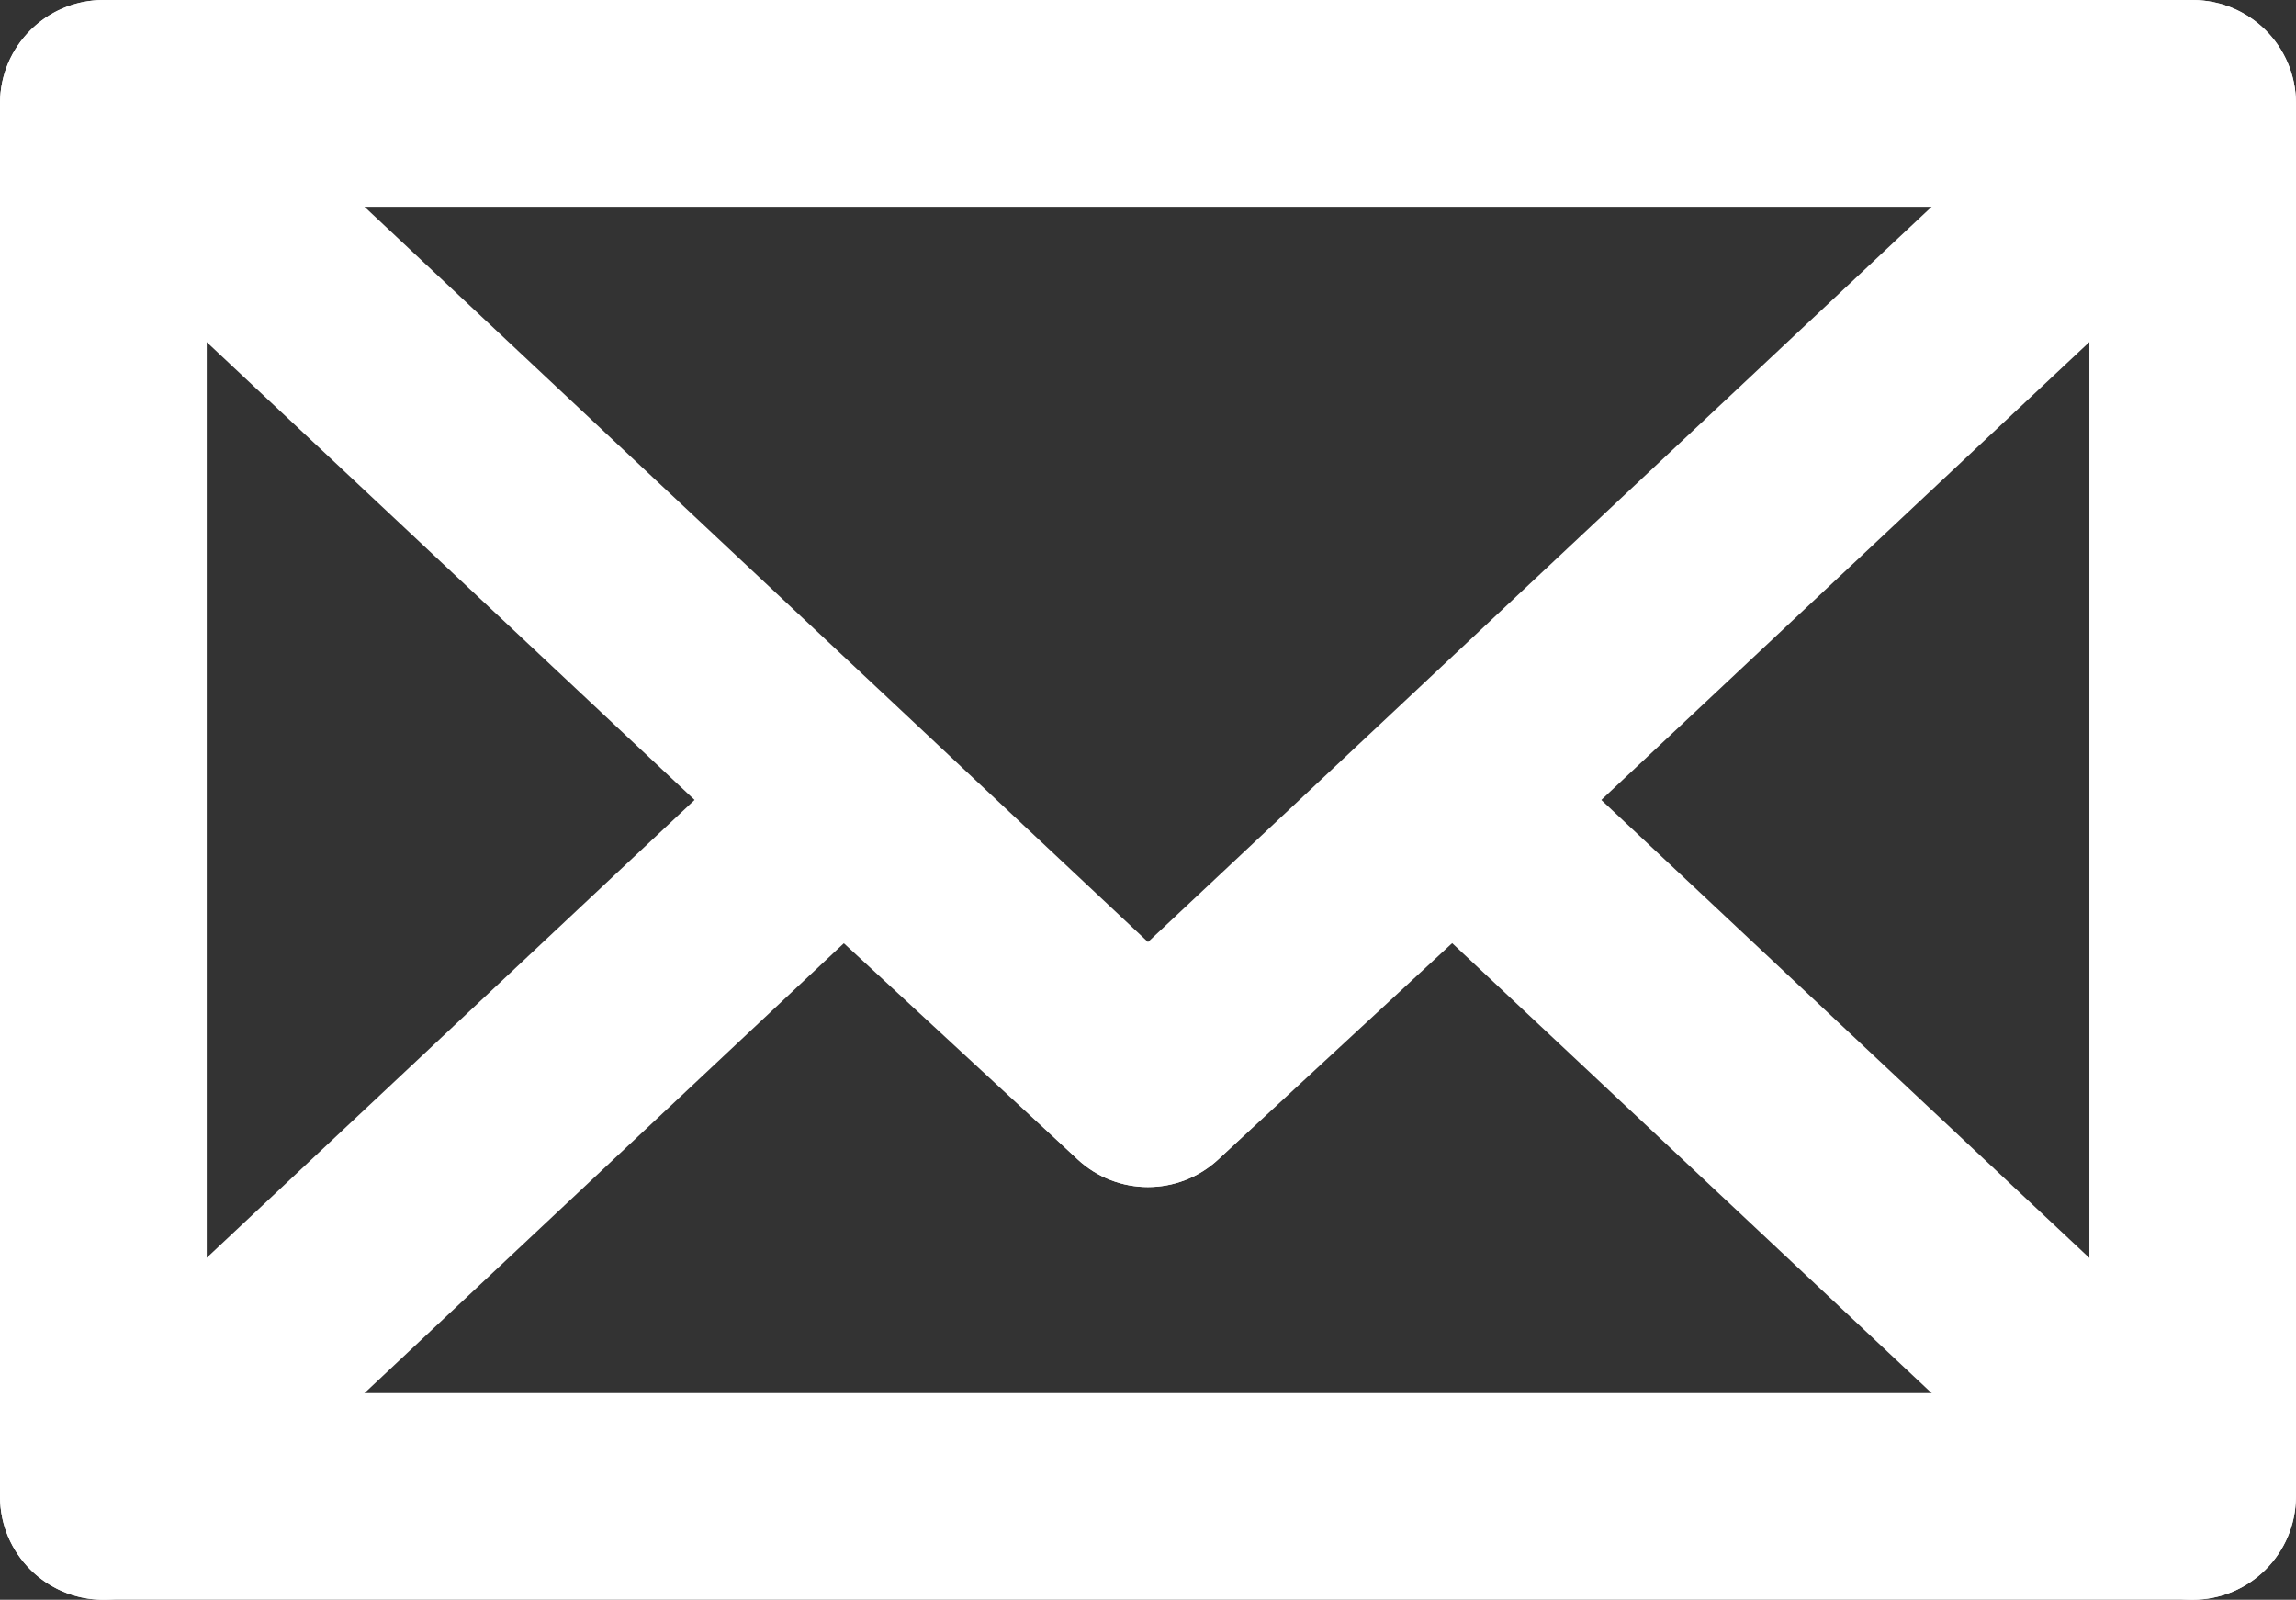
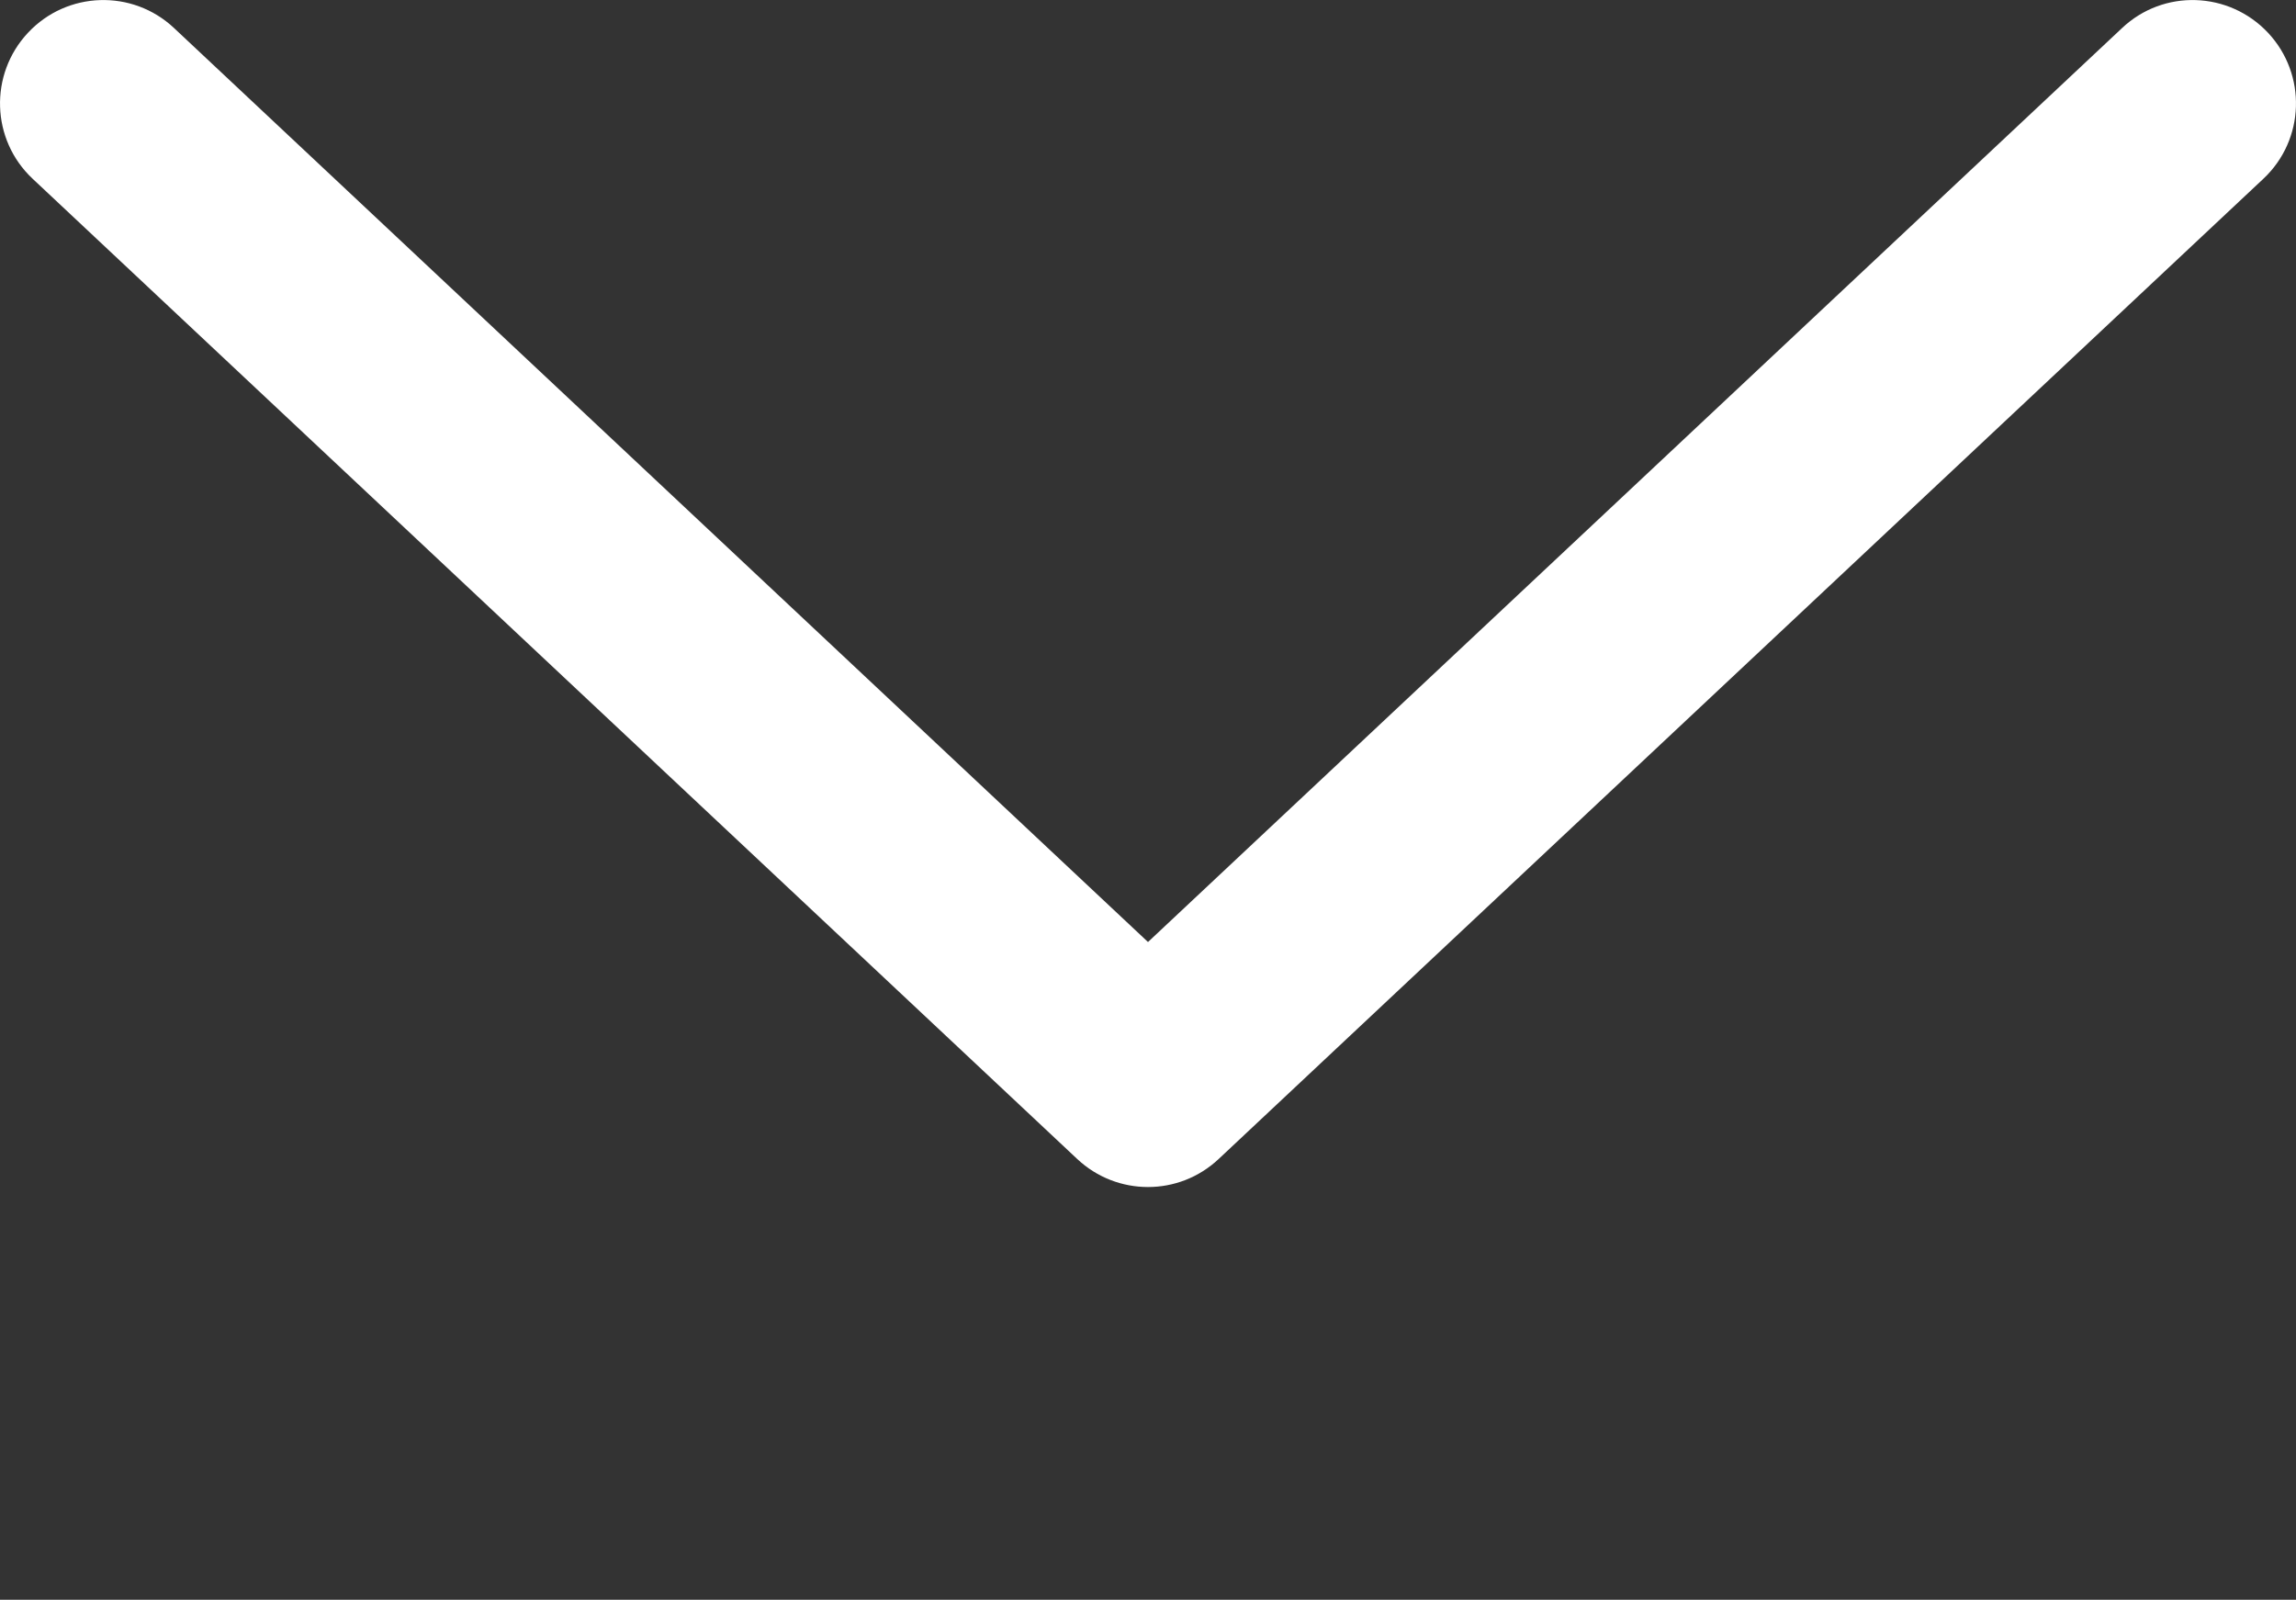
<svg xmlns="http://www.w3.org/2000/svg" id="Layer_2" data-name="Layer 2" viewBox="0 0 204.12 142.21">
  <rect x="0" y="0" width="204.12" height="142.21" fill="#333333" stroke="none" />
  <defs>
    <style>
      .cls-1 {
        fill: #fff;
      }
    </style>
  </defs>
  <g id="LOGO_etc" data-name="LOGO etc">
    <g>
-       <path class="cls-1" d="M194.93,142.21c-2.25,0-4.51-.82-6.28-2.49l-59.55-55.88-20.8,19.24c-3.53,3.25-8.96,3.26-12.48,0l-20.8-19.23L15.48,139.72c-3.7,3.48-9.52,3.29-12.99-.41-3.47-3.7-3.29-9.51,.41-12.98l65.79-61.73c3.52-3.31,8.98-3.32,12.52-.04l20.84,19.27,20.85-19.28c3.55-3.26,9.02-3.26,12.52,.05l65.79,61.73c3.7,3.47,3.88,9.28,.41,12.98-1.81,1.93-4.25,2.9-6.7,2.9Z" />
      <path class="cls-1" d="M102.06,105.52c-2.26,0-4.52-.83-6.29-2.49L2.9,15.89C-.8,12.42-.98,6.61,2.49,2.91,5.95-.79,11.77-.99,15.48,2.5L102.06,83.74,188.65,2.5c3.69-3.49,9.5-3.29,12.98,.41,3.47,3.7,3.29,9.51-.41,12.98L108.34,103.03c-1.77,1.66-4.02,2.49-6.28,2.49Z" />
-       <path class="cls-1" d="M194.93,142.21H9.19C4.12,142.21,0,138.1,0,133.03V9.19C0,4.12,4.12,0,9.19,0H194.93c5.07,0,9.19,4.11,9.19,9.19v123.83c0,5.07-4.11,9.19-9.19,9.19ZM18.38,123.84H185.75V18.38H18.38V123.84Z" />
    </g>
  </g>
</svg>